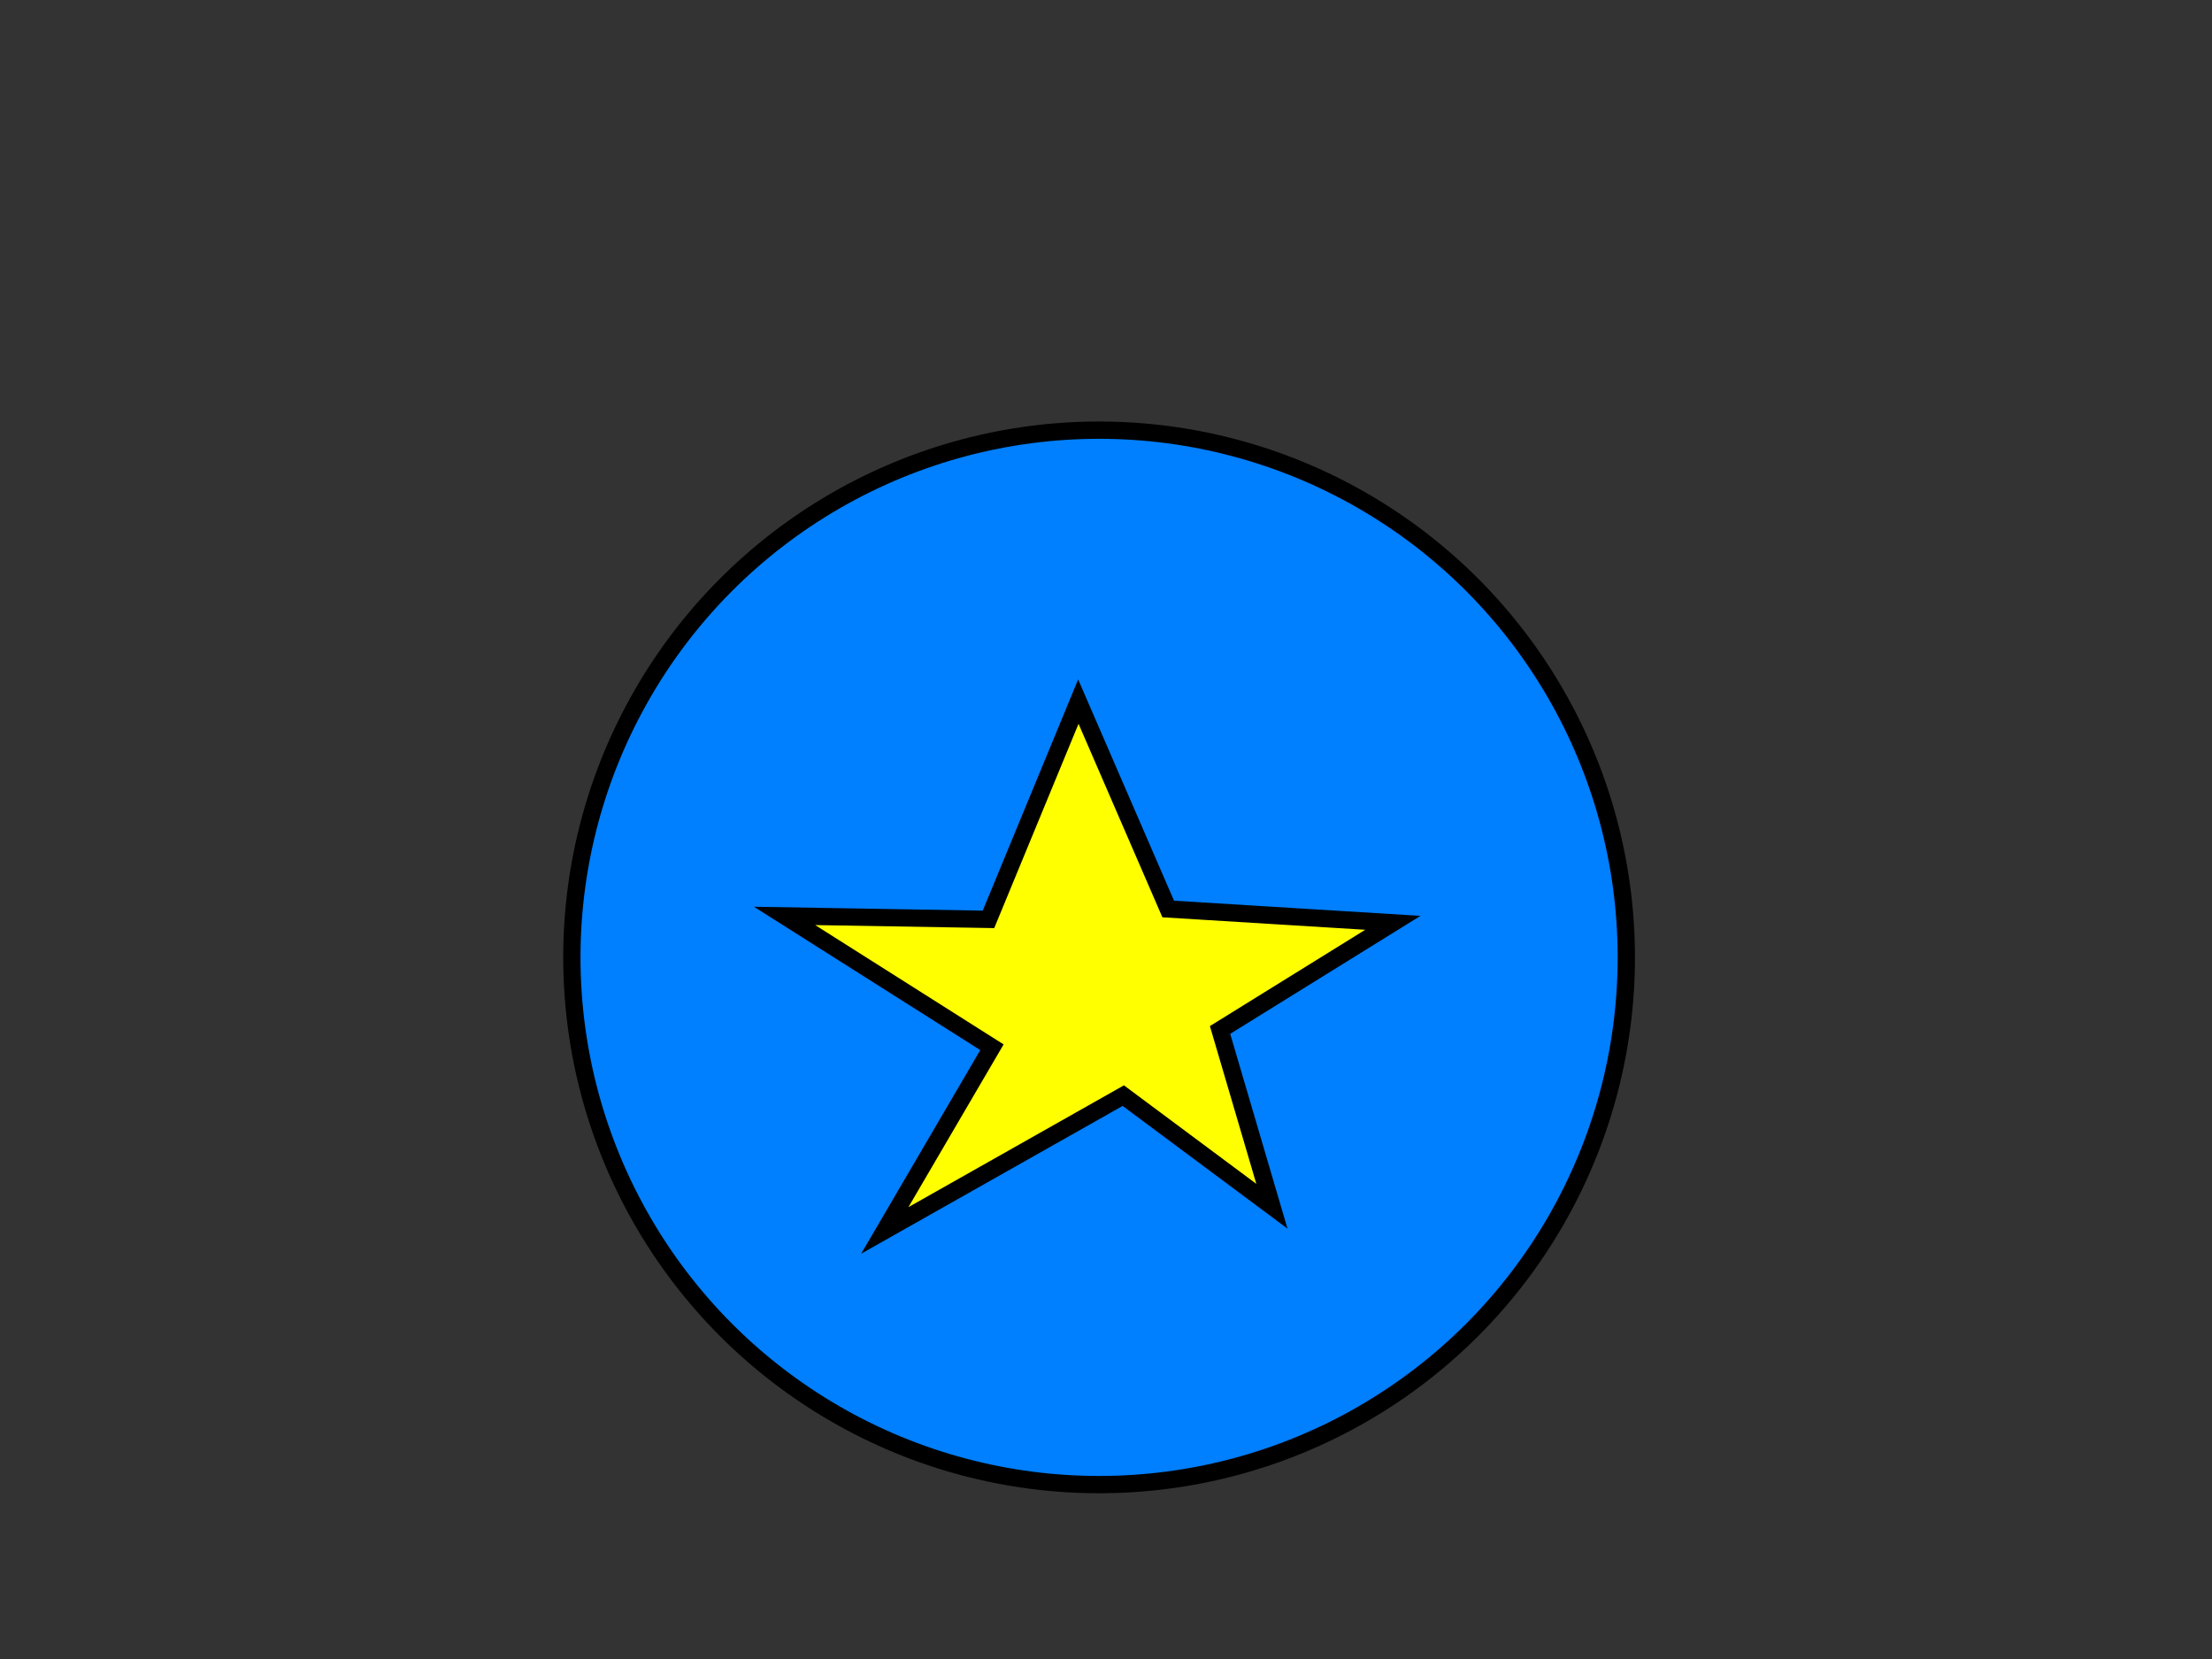
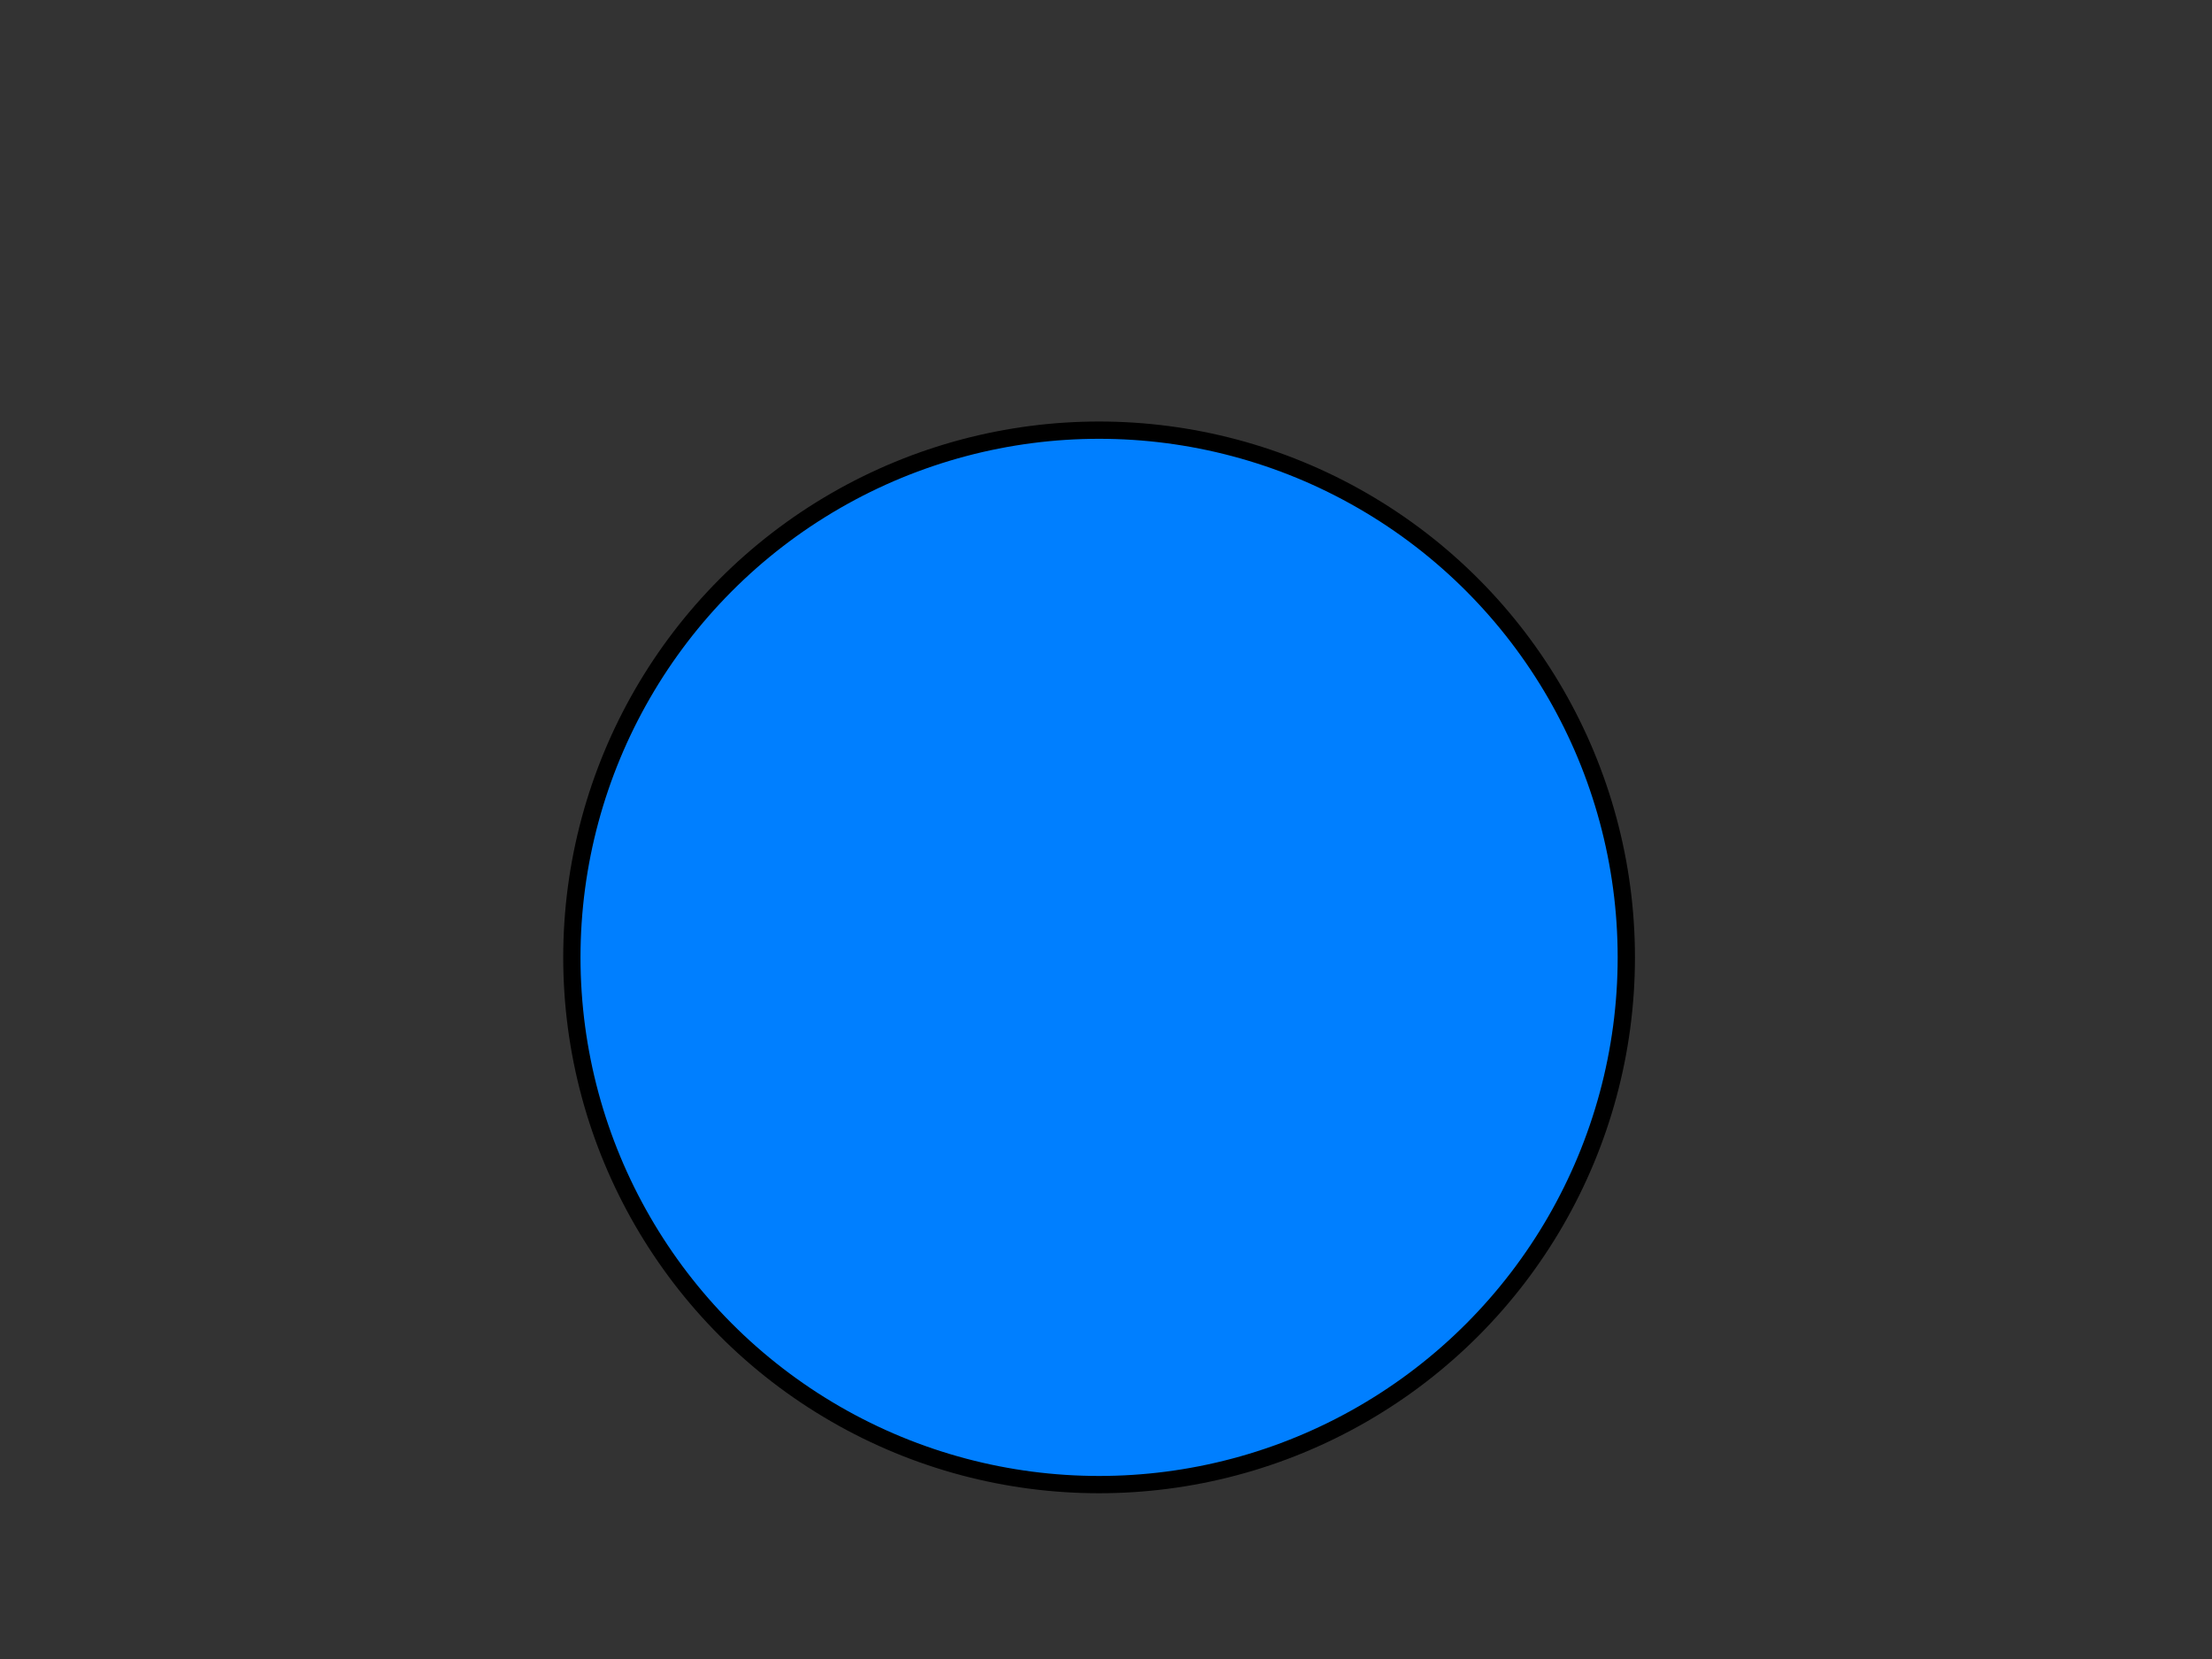
<svg xmlns="http://www.w3.org/2000/svg" width="640" height="480">
  <rect width="100%" height="100%" fill="#333333" stroke="none" />
  <g>
    <title>Layer 1</title>
    <circle id="svg_2" r="152.542" cy="277" cx="318" stroke-width="5" stroke="#000000" fill="#007fff" />
-     <path id="svg_5" d="m312,203l-26,63l-59,-1l60,38l-31,53l69,-39l43,32l-15,-51l50,-31l-65,-4l-26,-60z" stroke-linecap="null" stroke-linejoin="null" stroke-dasharray="null" stroke-width="5" stroke="#000000" fill="#ffff00" />
  </g>
</svg>